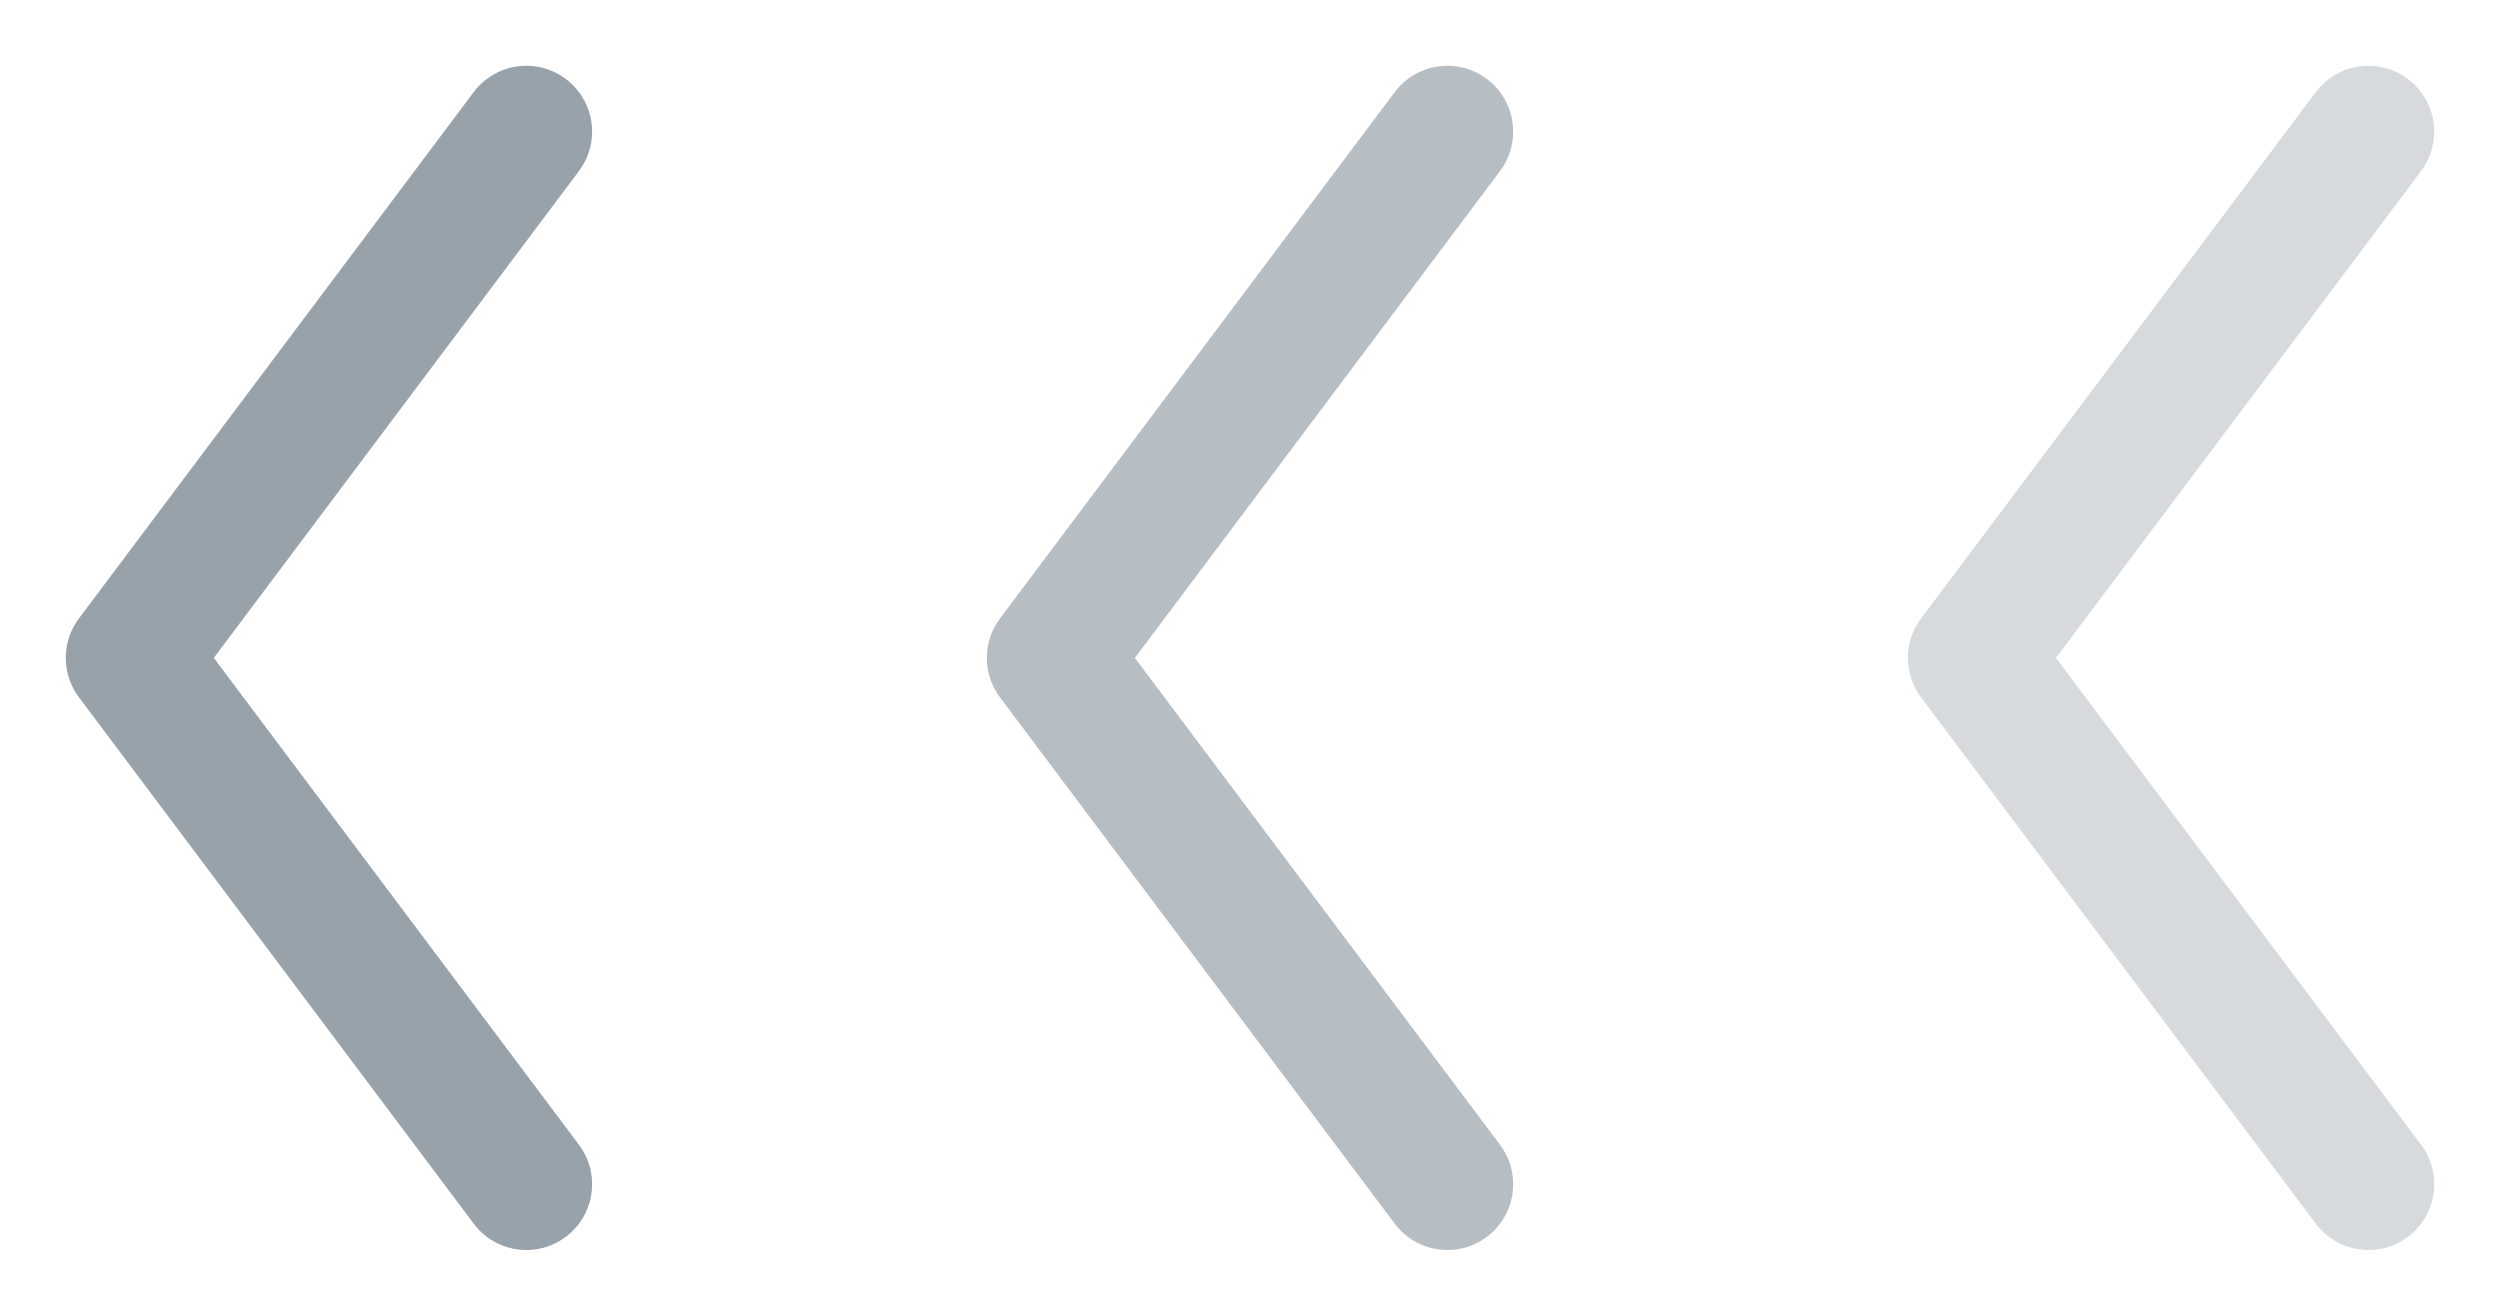
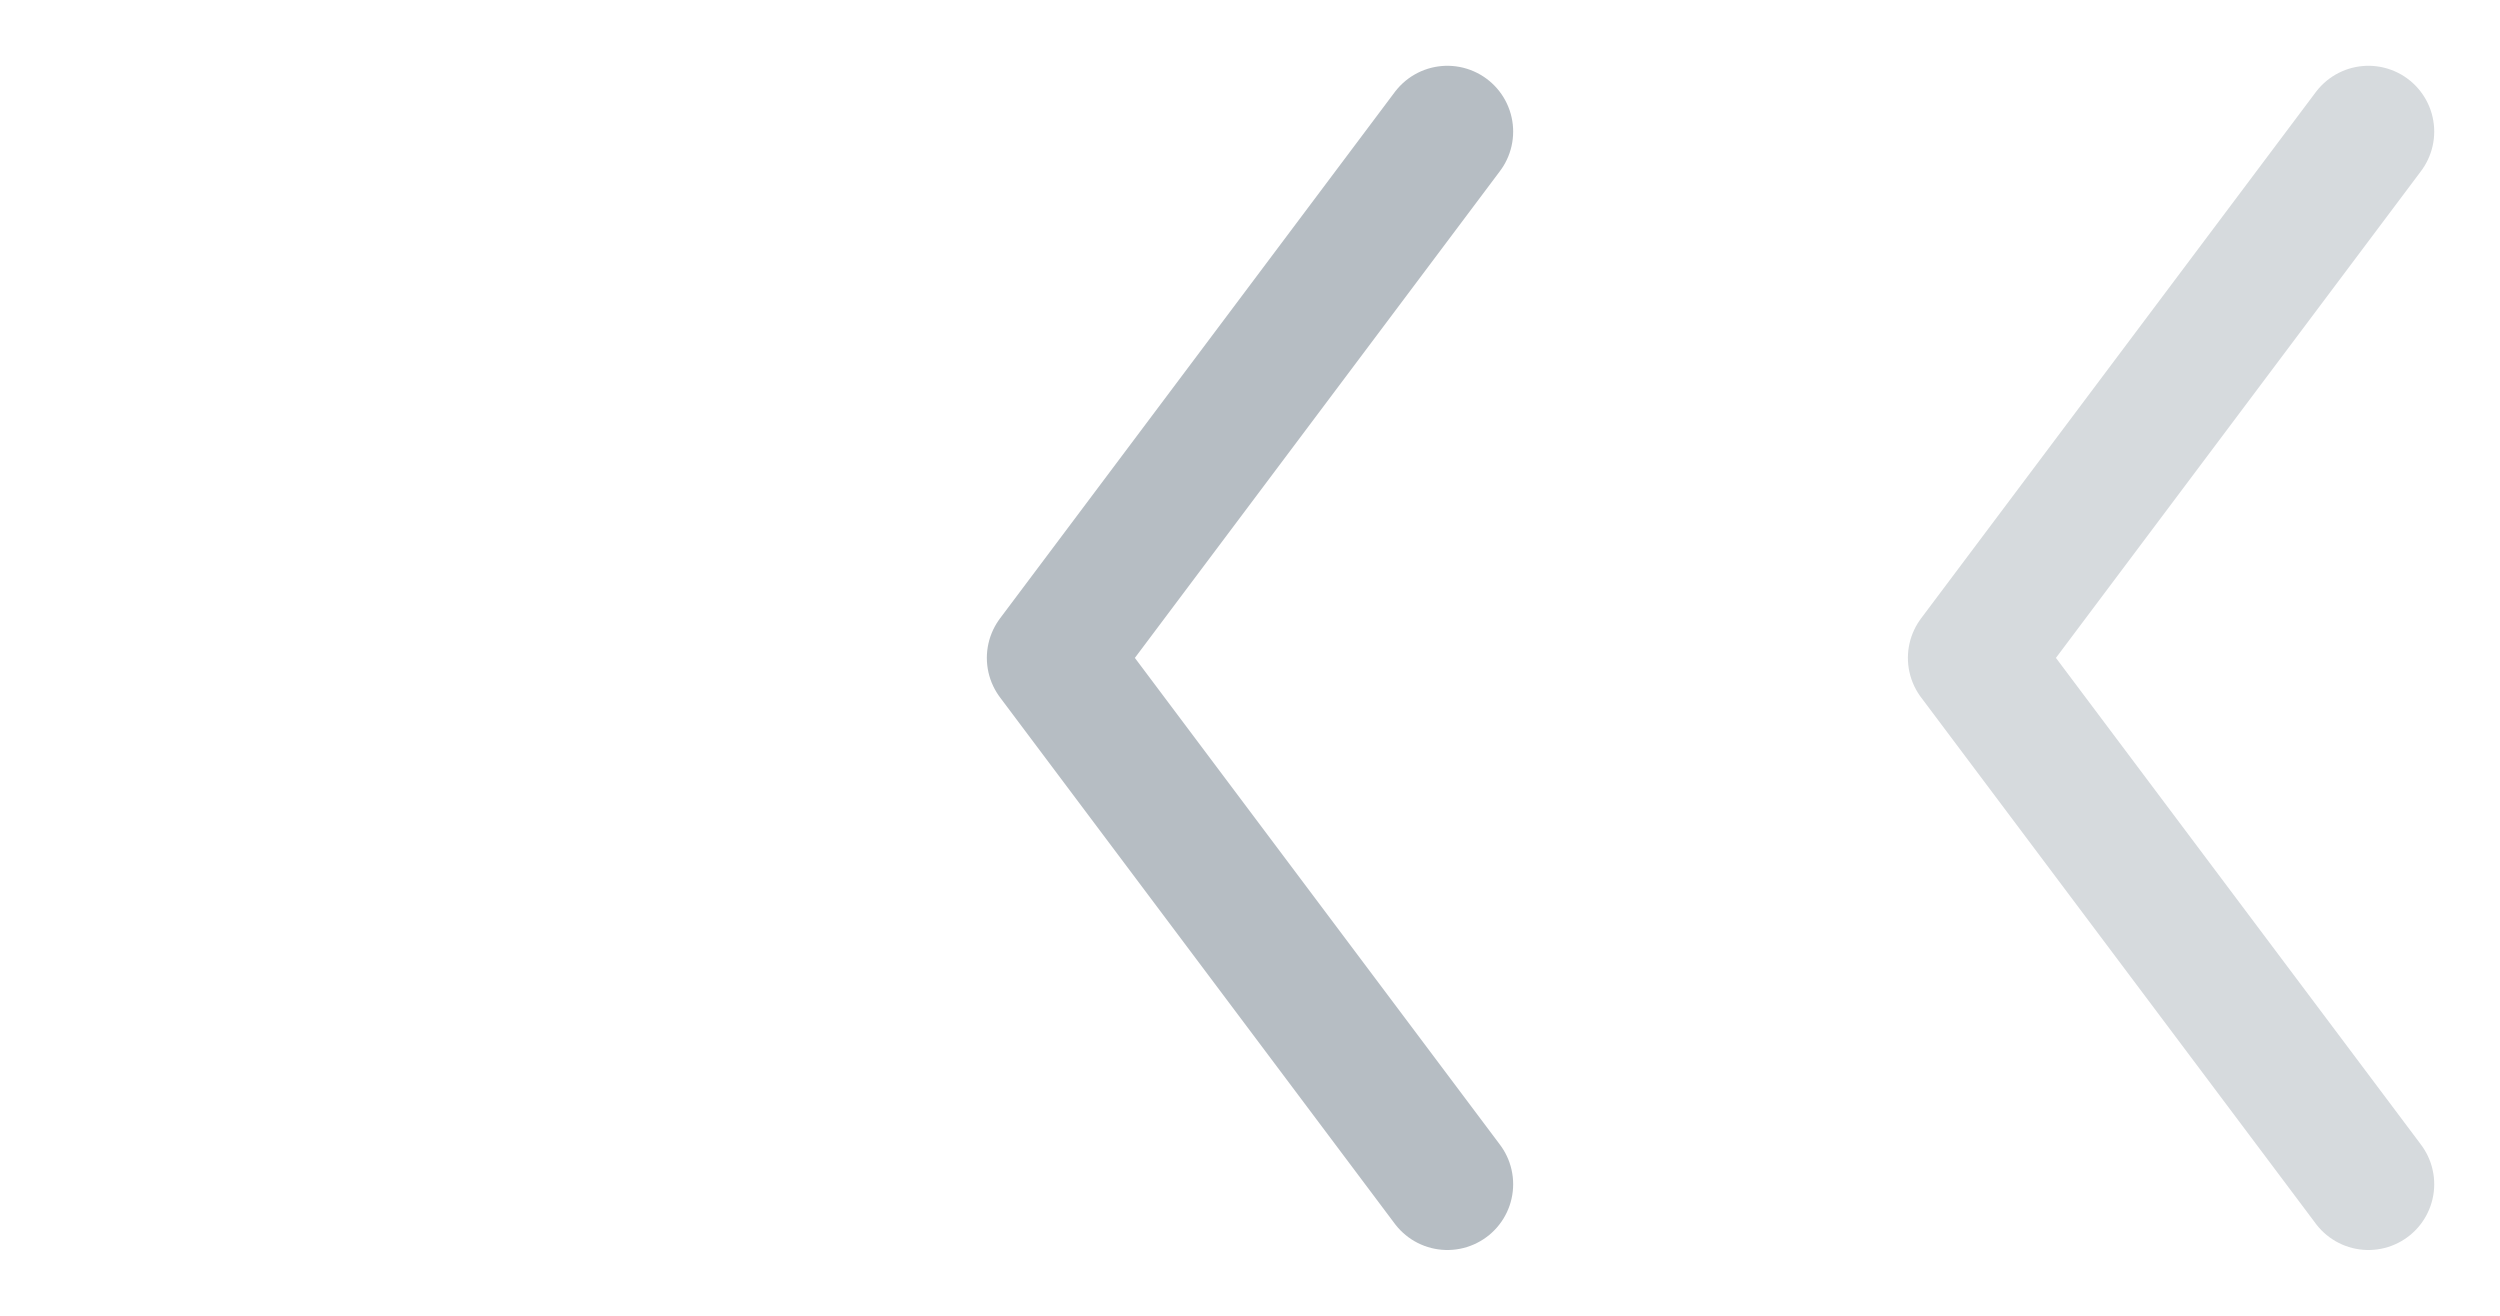
<svg xmlns="http://www.w3.org/2000/svg" width="19px" height="10px" viewBox="0 0 19 10" version="1.1">
  <title>编组 15</title>
  <g id="【知识优化系列】创建手机隐私空间0314" stroke="none" stroke-width="1" fill="none" fill-rule="evenodd" stroke-linecap="round" stroke-linejoin="round">
    <g id="【知识优化系列】创建手机隐私空间" transform="translate(-119, -1293)" stroke="#98A2AA">
      <g id="编组-16备份" transform="translate(120, 1288)">
        <g id="编组-15" transform="translate(0, 6)">
          <polyline id="路径" opacity="0.4" points="17 8 14 4 17 0" />
          <polyline id="路径备份-3" opacity="0.7" points="10 8 7 4 10 0" />
-           <polyline id="路径备份-4" points="3 8 0 4 3 0" />
        </g>
      </g>
    </g>
  </g>
</svg>